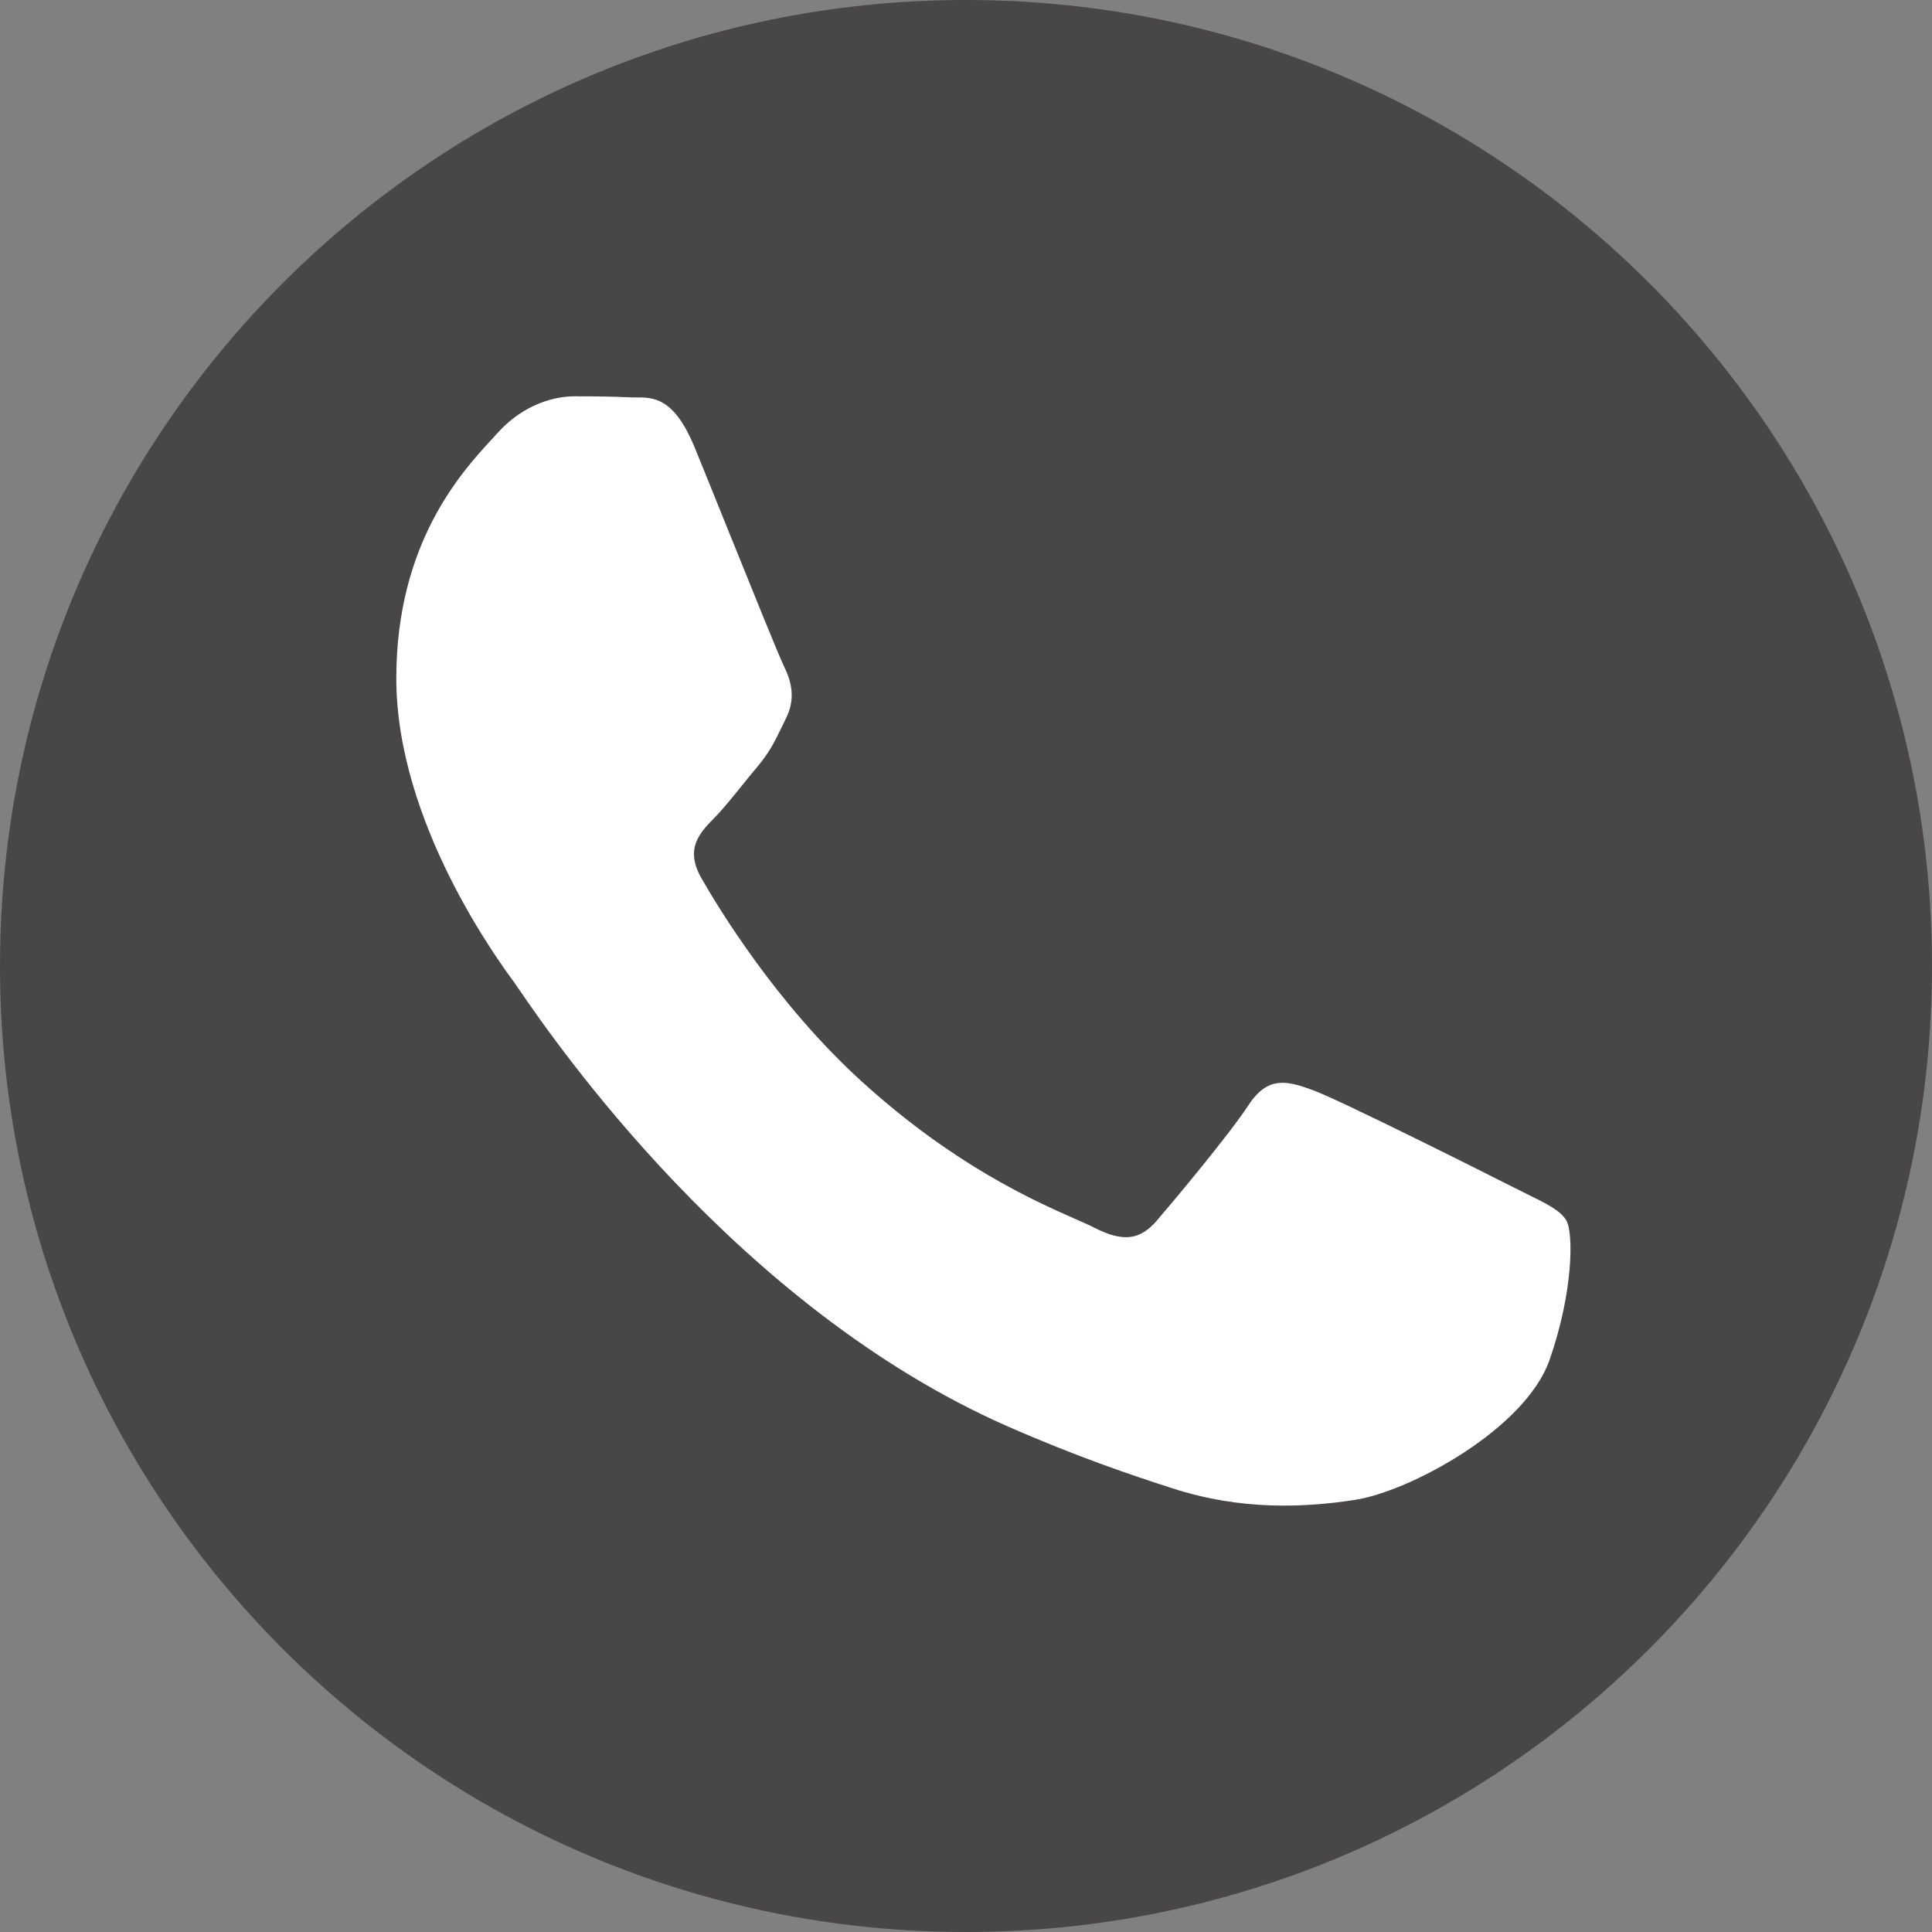
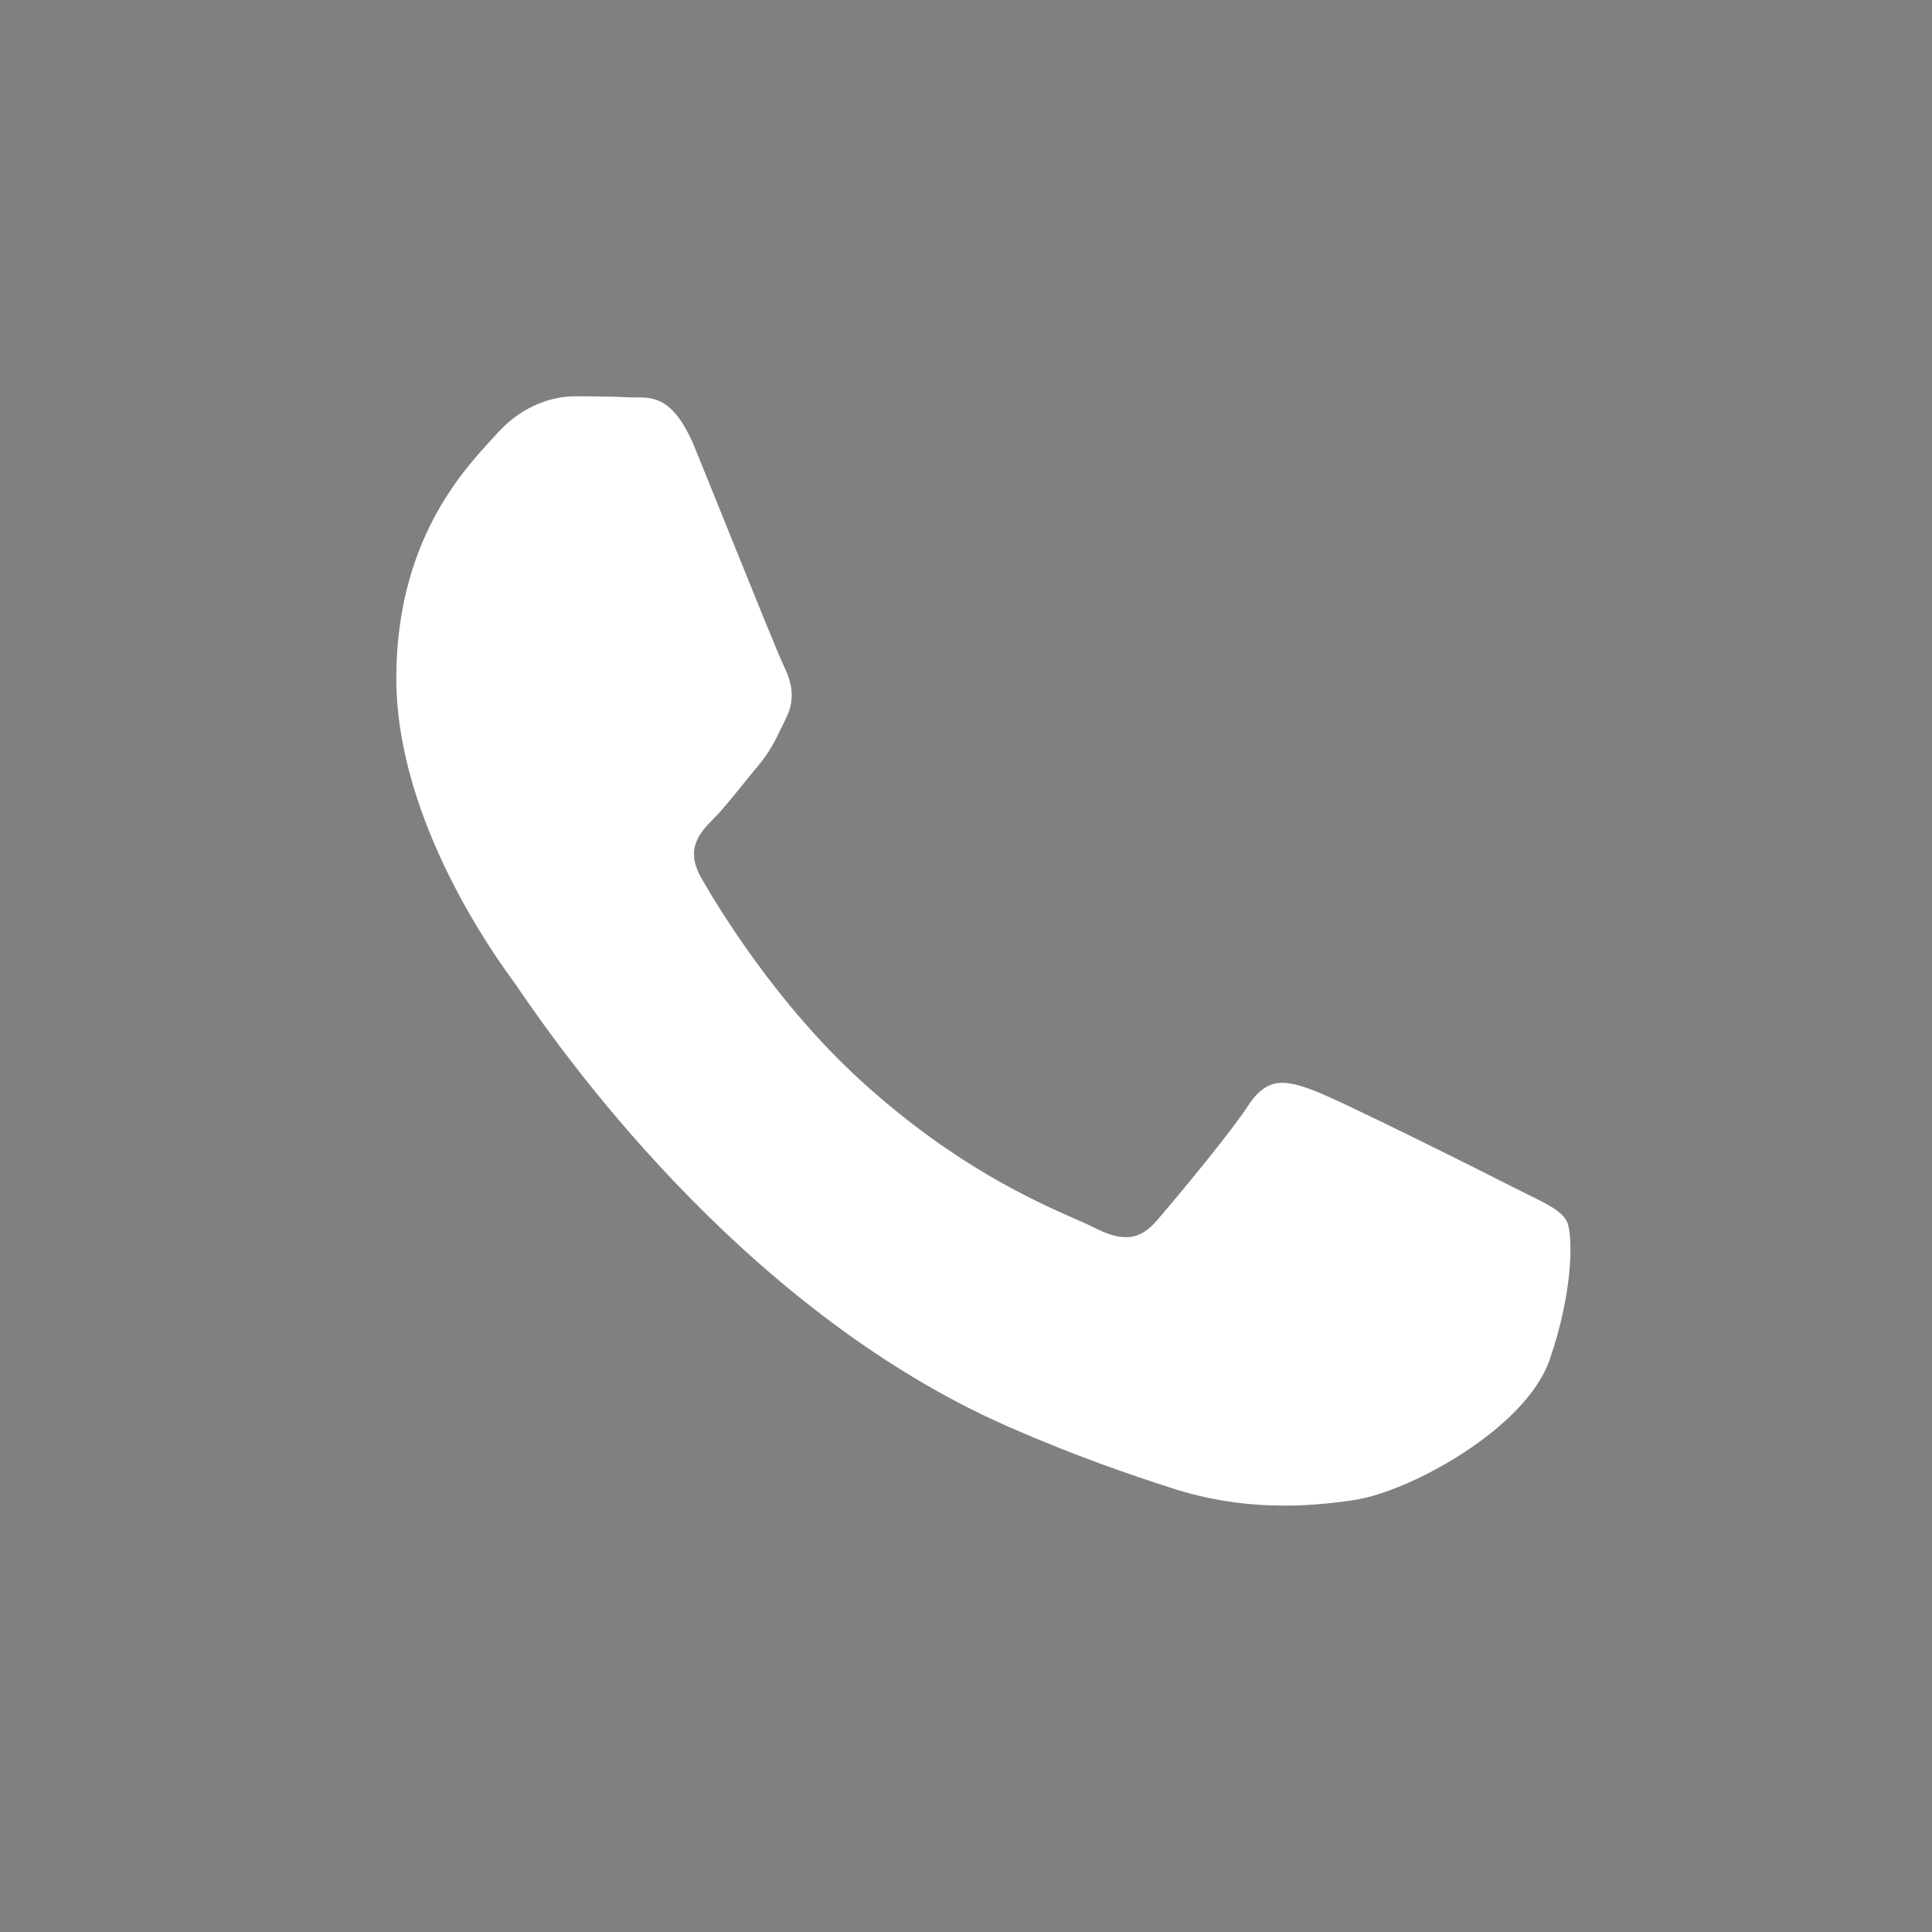
<svg xmlns="http://www.w3.org/2000/svg" width="39" height="39" viewBox="0 0 39 39" fill="none">
  <rect x="0" y="0" width="39" height="39" fill="#808080" stroke="none" />
-   <path d="M39 19.5C39 30.27 30.27 39 19.5 39C8.73 39 0 30.27 0 19.5C0 8.73 8.73 0 19.5 0C30.27 0 39 8.73 39 19.5Z" fill="#484646" />
  <path fill-rule="evenodd" clip-rule="evenodd" d="M30.819 24.101C31.226 24.301 31.5 24.436 31.618 24.635C31.763 24.883 31.763 26.071 31.278 27.457C30.791 28.844 28.462 30.109 27.341 30.279C26.337 30.432 25.065 30.496 23.668 30.044C22.821 29.771 21.735 29.405 20.343 28.794C14.876 26.392 11.182 20.999 10.483 19.98C10.434 19.909 10.4 19.859 10.381 19.833L10.377 19.826C10.068 19.407 8 16.6 8 13.694C8 10.96 9.32 9.527 9.927 8.868C9.969 8.822 10.007 8.781 10.041 8.743C10.576 8.149 11.207 8 11.596 8C11.985 8 12.374 8.004 12.714 8.021C12.756 8.023 12.799 8.023 12.845 8.023C13.184 8.021 13.608 8.018 14.026 9.04C14.187 9.433 14.422 10.016 14.67 10.631C15.172 11.874 15.726 13.248 15.824 13.446C15.97 13.743 16.067 14.09 15.873 14.486C15.844 14.546 15.816 14.602 15.791 14.655C15.645 14.959 15.537 15.182 15.29 15.476C15.192 15.592 15.091 15.717 14.991 15.841C14.79 16.09 14.589 16.339 14.415 16.516C14.123 16.812 13.819 17.133 14.159 17.727C14.499 18.321 15.67 20.265 17.403 21.838C19.267 23.53 20.887 24.245 21.708 24.607C21.868 24.678 21.998 24.735 22.093 24.784C22.676 25.081 23.016 25.031 23.356 24.635C23.697 24.239 24.814 22.902 25.203 22.308C25.592 21.714 25.981 21.813 26.515 22.011C27.05 22.209 29.917 23.645 30.5 23.942C30.614 24 30.72 24.052 30.819 24.101Z" fill="white" />
</svg>